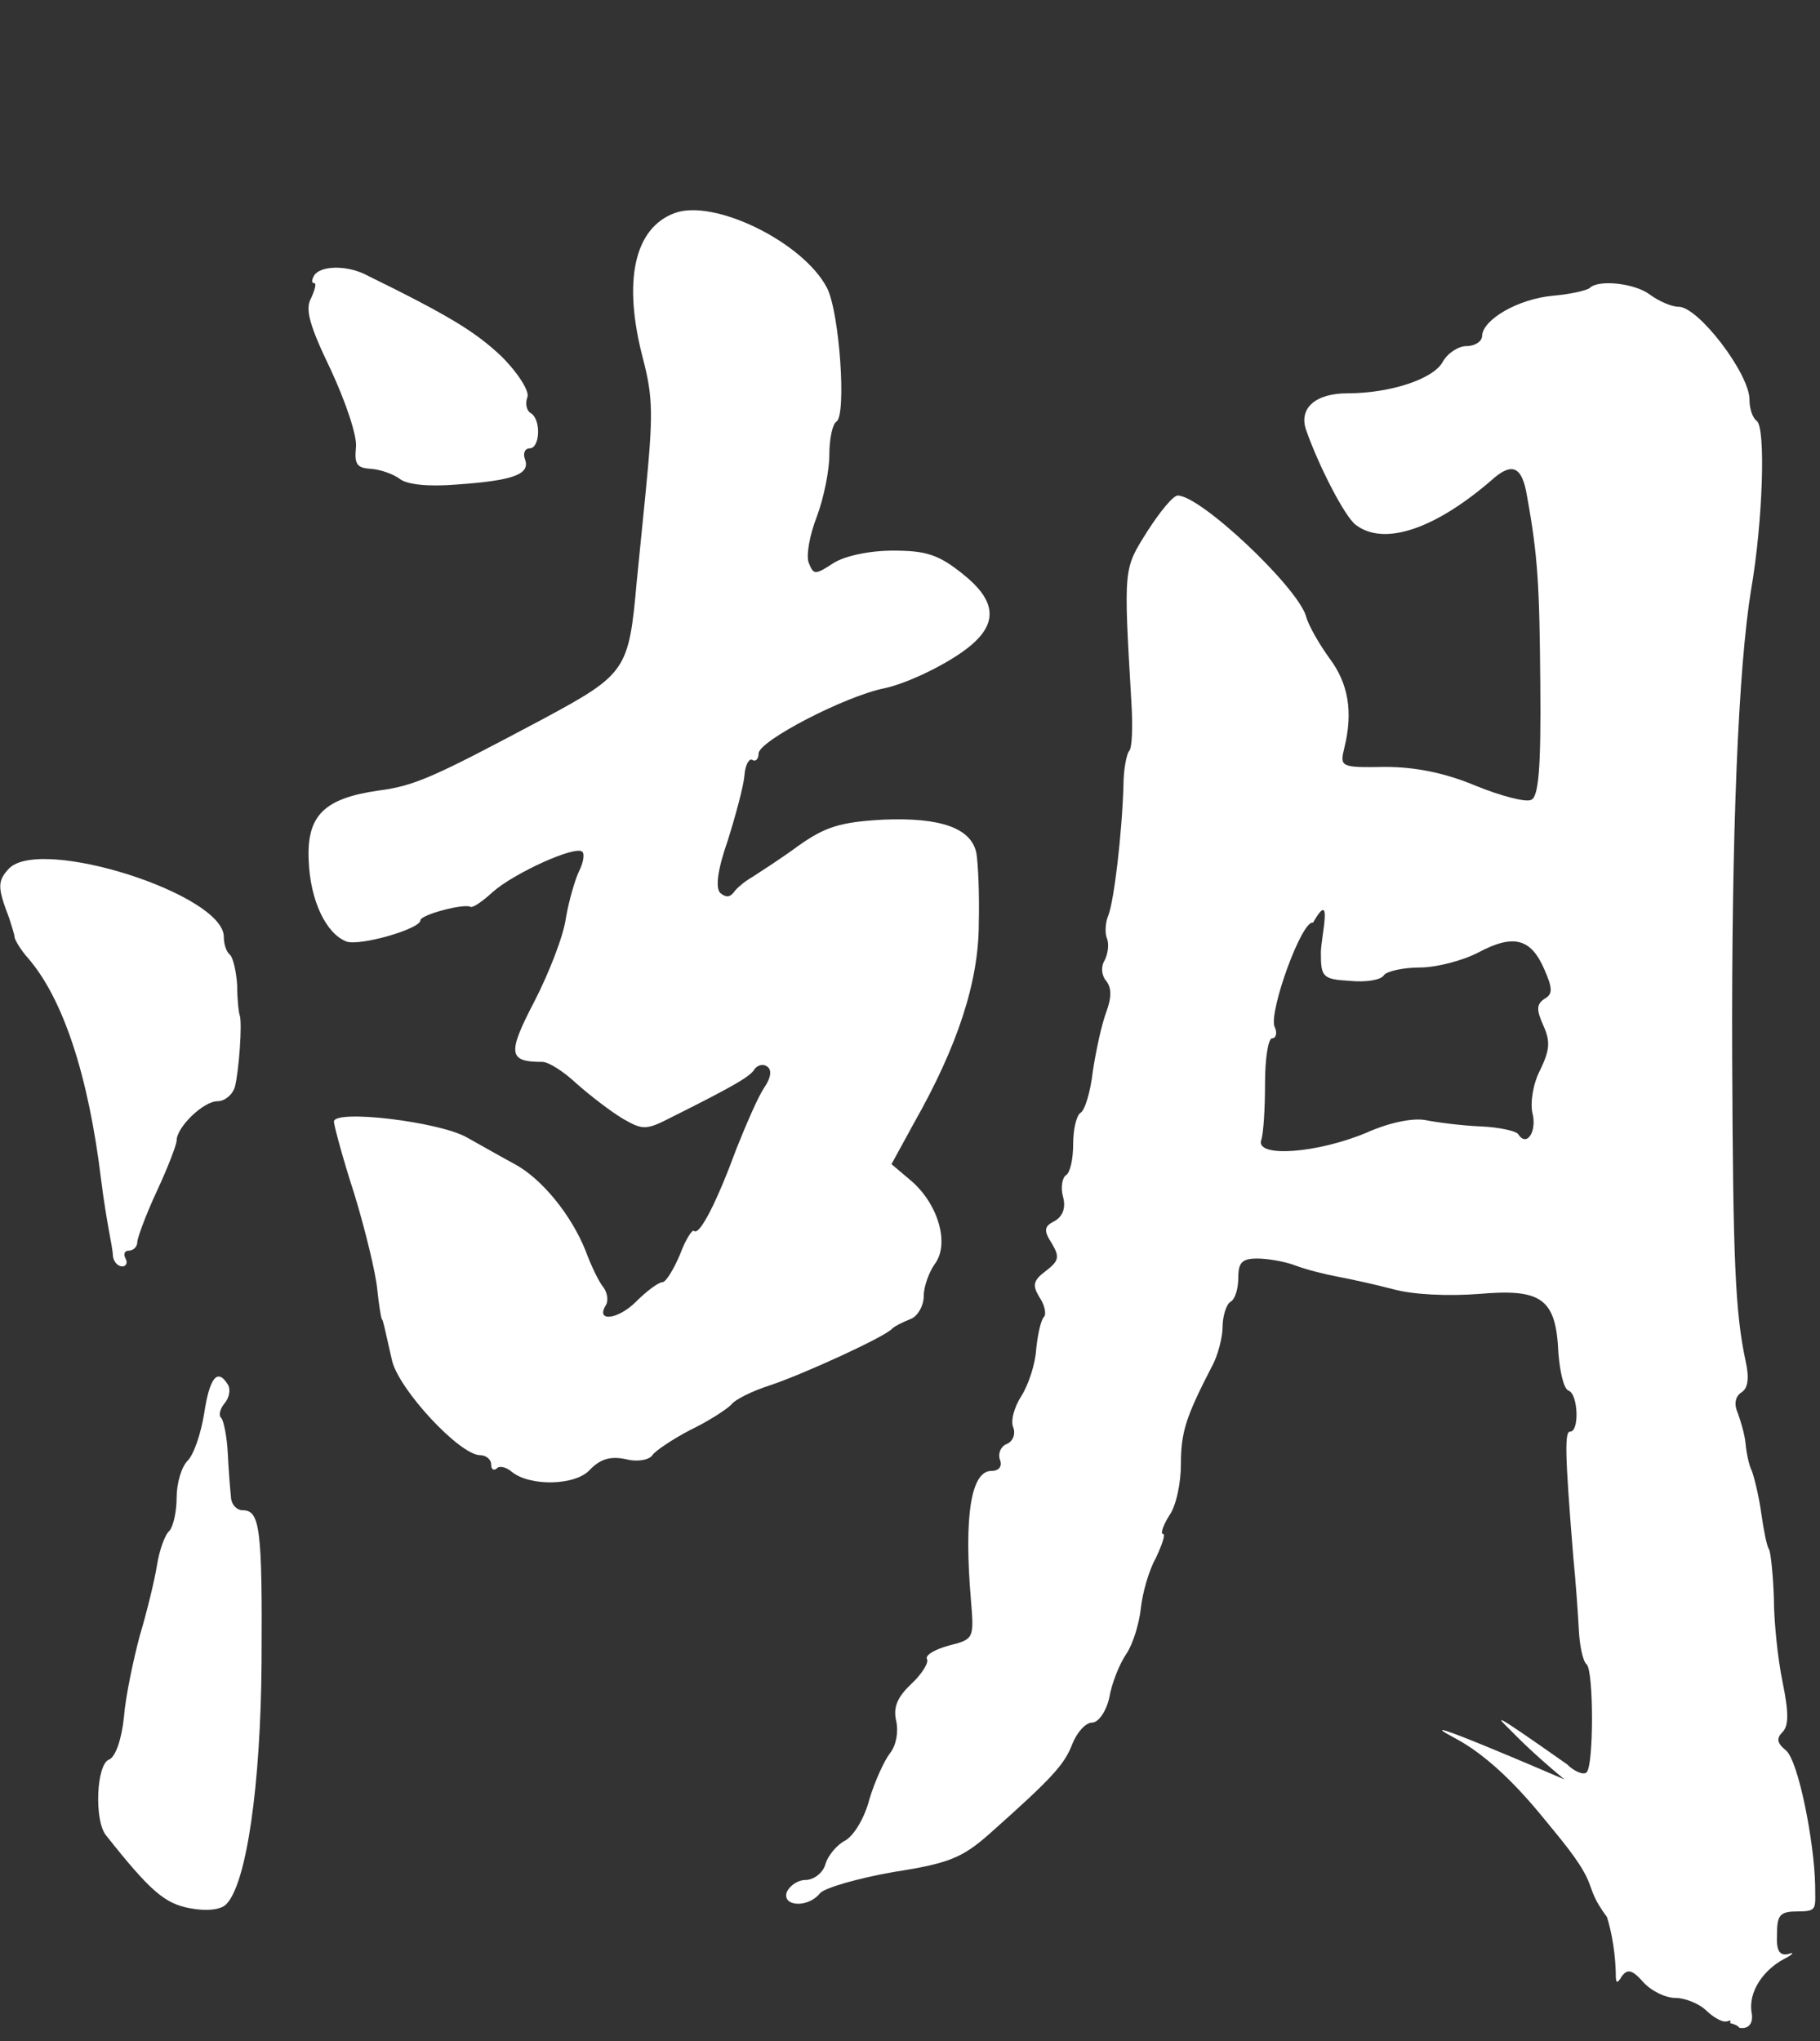
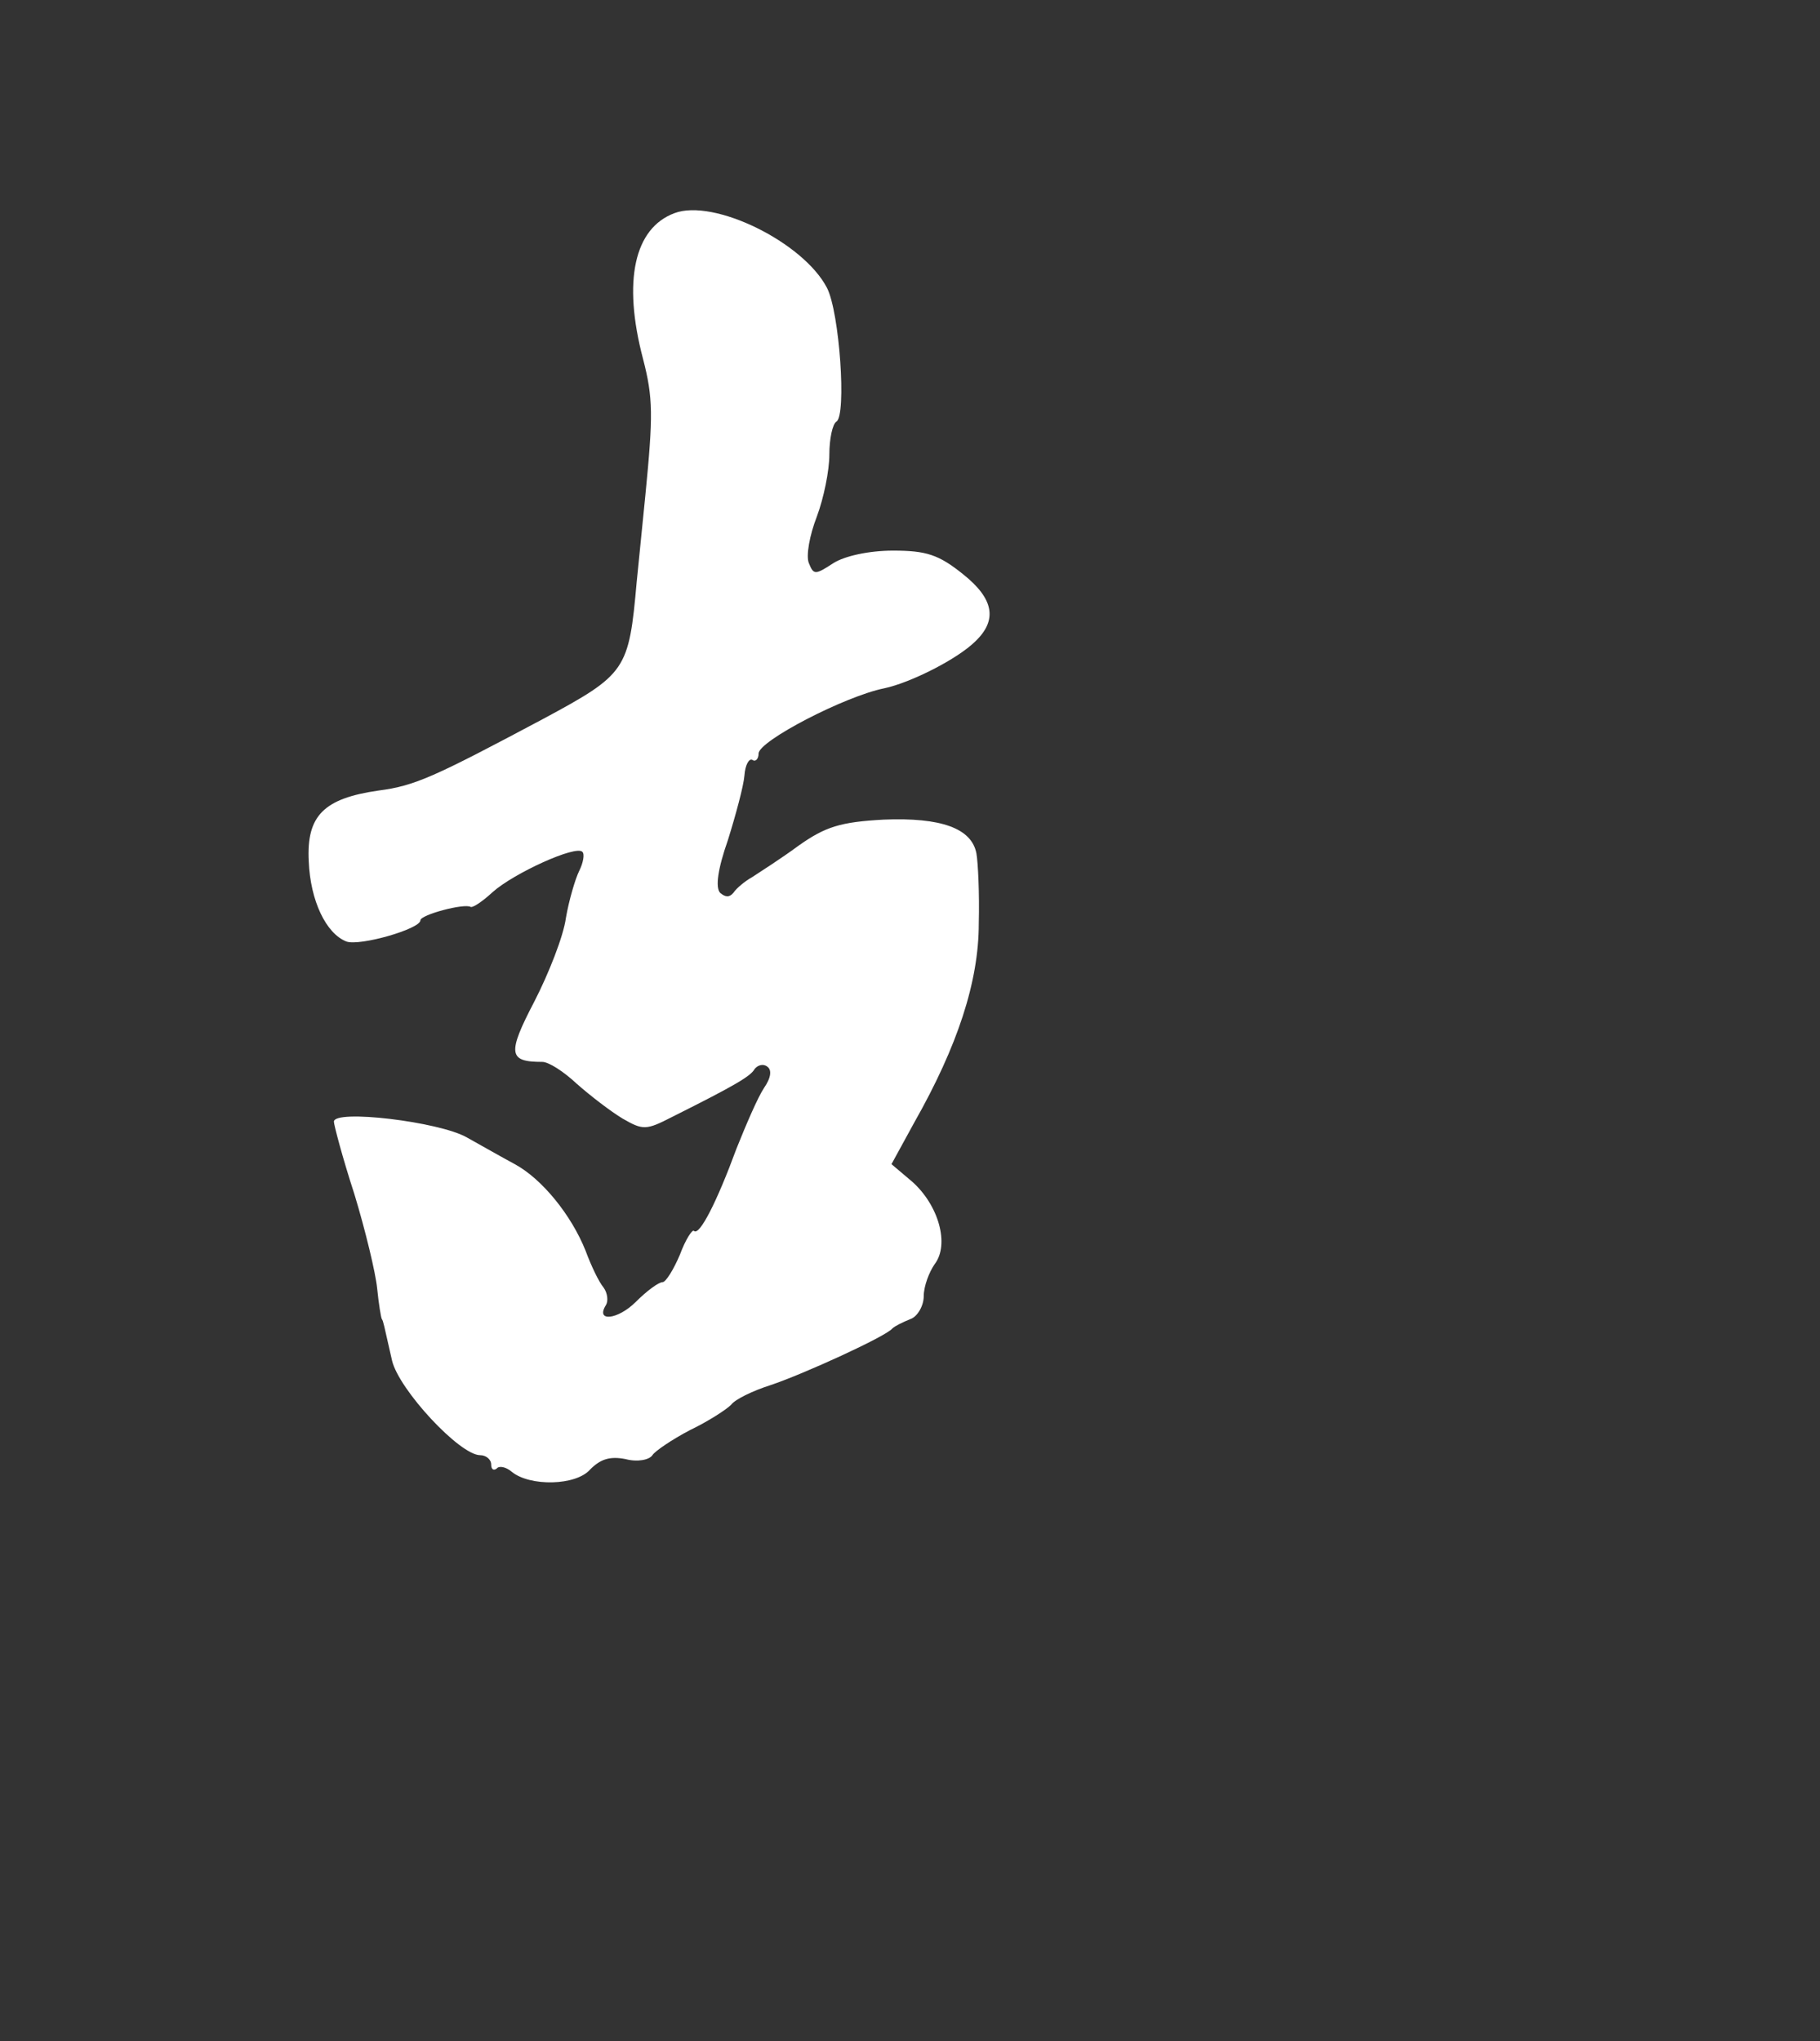
<svg xmlns="http://www.w3.org/2000/svg" xmlns:ns1="http://sodipodi.sourceforge.net/DTD/sodipodi-0.dtd" xmlns:ns2="http://www.inkscape.org/namespaces/inkscape" version="1.0" width="231.426pt" height="259.5pt" viewBox="0 0 231.426 259.5" preserveAspectRatio="xMidYMid meet" data-id="svg6" ns1:docname="kanji_svg_slightupdats.svg" ns2:version="1.3.2 (091e20e, 2023-11-25, custom)">
  <rect x="0" y="0" width="231.426" height="259.5" fill="#333333" stroke="none" />
  <defs id="defs6" />
  <ns1:namedview id="namedview6" pagecolor="#ffffff" bordercolor="#000000" borderopacity="0.25" ns2:showpageshadow="2" ns2:pageopacity="0.0" ns2:pagecheckerboard="0" ns2:deskcolor="#d1d1d1" ns2:document-units="pt" ns2:zoom="1.5879248" ns2:cx="37.785165" ns2:cy="221.35809" ns2:window-width="1920" ns2:window-height="991" ns2:window-x="-9" ns2:window-y="-9" ns2:window-maximized="1" ns2:current-layer="svg6" />
  <g transform="translate(-29.541,288) scale(0.1,-0.1)" fill="#000000" stroke="none" id="g6" style="fill:#ffffff;fill-opacity:1">
    <path d="M1153 2609 c-51 -19 -66 -86 -40 -185 13 -50 13 -72 3 -174 -3 -30 -8 -80 -11 -110 -10 -112 -13 -117 -119 -174 -139 -74 -163 -85 -209 -91 -70 -10 -92 -32 -89 -90 2 -50 22 -92 48 -102 17 -6 94 16 94 27 0 7 56 22 64 17 3 -1 15 7 28 19 27 24 106 60 114 51 3 -3 1 -14 -4 -24 -5 -10 -13 -37 -17 -60 -3 -23 -22 -71 -40 -106 -35 -67 -33 -77 10 -77 8 0 27 -12 44 -28 17 -15 43 -35 58 -44 26 -15 30 -15 63 2 82 41 100 52 105 61 4 5 11 7 16 3 6 -4 5 -14 -4 -27 -8 -12 -23 -47 -35 -77 -25 -68 -47 -111 -54 -105 -2 3 -11 -11 -18 -30 -8 -19 -18 -35 -22 -35 -5 0 -20 -11 -34 -25 -23 -23 -52 -26 -38 -4 3 5 2 15 -3 22 -6 7 -16 28 -23 47 -18 45 -55 91 -90 110 -15 8 -43 24 -61 34 -35 20 -169 36 -169 20 0 -4 11 -46 26 -92 14 -46 27 -100 29 -120 2 -20 5 -38 6 -39 2 -3 2 -5 13 -53 9 -37 86 -120 112 -120 7 0 14 -5 14 -12 0 -6 3 -8 7 -5 3 4 12 2 19 -4 23 -19 82 -18 100 3 13 13 25 17 45 13 15 -4 30 -1 34 5 3 5 25 20 48 32 23 11 46 26 52 32 5 7 28 18 50 25 42 14 147 62 155 72 3 3 13 8 23 12 9 3 17 17 17 29 0 13 7 31 14 41 19 25 5 75 -29 105 l-26 22 29 53 c55 97 82 179 82 253 1 38 -1 78 -3 89 -6 32 -45 46 -118 43 -55 -3 -74 -9 -108 -33 -23 -17 -50 -34 -59 -40 -9 -5 -20 -14 -24 -20 -5 -6 -10 -6 -17 0 -6 7 -3 30 10 67 10 32 20 69 21 82 1 14 6 22 10 20 4 -3 8 1 8 8 0 16 110 73 160 83 33 7 93 37 116 60 28 27 23 54 -16 85 -31 25 -47 30 -89 30 -31 0 -62 -7 -76 -16 -23 -15 -25 -15 -31 0 -4 9 1 36 10 59 9 24 16 59 16 79 0 20 4 39 9 42 13 8 4 139 -12 170 -30 58 -144 114 -194 95z" id="path2" style="fill:#ffffff;fill-opacity:1" />
-     <path d="M695 2530 c-3 -5 -4 -10 0 -10 3 0 1 -8 -4 -19 -8 -14 -2 -35 25 -91 19 -41 34 -85 32 -99 -2 -21 1 -26 19 -27 13 -1 29 -7 37 -13 9 -7 36 -10 72 -7 72 5 94 13 87 32 -3 8 0 14 6 14 13 0 15 37 1 45 -5 3 -7 12 -4 20 3 7 -11 30 -33 52 -34 32 -67 52 -175 105 -24 11 -55 10 -63 -2z" id="path3" style="fill:#ffffff;fill-opacity:1" />
-     <path d="m 2317,2514 c -3,-3 -24,-8 -47,-10 -44,-4 -89,-30 -90,-51 0,-7 -9,-13 -20,-13 -10,0 -24,-9 -30,-20 -12,-22 -67,-40 -121,-40 -41,0 -62,-19 -53,-46 16,-46 49,-110 63,-121 36,-28 102,-6 177,60 23,19 35,13 41,-23 14,-77 16,-114 17,-239 1,-107 -2,-145 -12,-148 -7,-3 -38,5 -70,18 -38,16 -76,24 -115,24 -58,-1 -58,0 -52,25 11,45 5,81 -19,113 -13,18 -27,42 -30,54 -12,38 -134,153 -163,153 -6,0 -23,-21 -39,-46 -30,-48 -30,-44 -20,-216 2,-32 1,-60 -3,-63 -3,-4 -7,-23 -7,-43 -2,-64 -12,-146 -19,-165 -4,-9 -5,-23 -2,-30 3,-8 1,-20 -3,-28 -5,-8 -4,-19 2,-26 7,-9 7,-21 0,-40 -6,-16 -13,-49 -17,-75 -3,-26 -10,-50 -16,-53 -5,-4 -9,-21 -9,-40 0,-19 -4,-36 -9,-39 -5,-3 -7,-16 -4,-27 4,-14 0,-25 -10,-31 -14,-7 -15,-12 -4,-29 10,-17 9,-22 -8,-35 -16,-12 -17,-18 -8,-33 7,-10 9,-22 6,-25 -4,-4 -8,-22 -10,-41 -1,-19 -10,-46 -19,-60 -9,-14 -14,-32 -10,-40 3,-9 -1,-18 -9,-21 -7,-3 -11,-12 -8,-20 3,-8 -1,-14 -11,-14 -26,0 -35,-58 -26,-164 4,-49 4,-50 -28,-58 -18,-5 -30,-12 -28,-17 3,-4 -6,-19 -20,-32 -18,-17 -23,-30 -19,-47 3,-14 0,-31 -8,-41 -7,-9 -19,-35 -26,-58 -6,-24 -20,-47 -31,-53 -10,-5 -22,-19 -25,-30 -3,-11 -15,-20 -25,-20 -10,0 -20,-7 -24,-15 -7,-19 27,-21 42,-2 6,7 48,19 93,27 71,11 88,18 123,49 81,72 95,88 105,114 6,15 17,27 25,27 8,0 18,14 22,32 3,18 13,43 22,56 8,12 16,38 18,57 2,19 10,48 19,64 8,17 13,31 9,31 -3,0 0,10 8,23 9,12 15,42 15,65 0,41 6,60 39,124 8,14 14,38 14,51 0,14 5,29 10,32 6,3 10,17 10,31 0,19 5,24 24,24 14,0 36,-4 49,-9 13,-5 37,-11 53,-14 16,-3 48,-10 71,-16 25,-7 70,-9 109,-6 80,7 98,-6 101,-75 2,-25 7,-46 13,-48 12,-4 14,-52 2,-52 -7,0 -7,-25 4,-160 3,-30 6,-72 7,-92 1,-20 5,-40 10,-44 9,-9 9,-128 0,-137 -3,-4 -15,0 -25,10 -104.164,73.359 -88.679,60.097 -70.679,42.097 6,-6 27.07,-28.006 67.487,-61.385 0,0 -216.673,93.692 -138.802,52.236 57.842,-30.793 106.49,-94.804 124.1,-115.976 64.761,-77.861 34.968,-65.496 68.655,-111.112 C 2349.001,410.004 2350,377 2350,369 c 0,-11 2,-11 8,-1 7,9 13,8 27,-8 10,-11 28,-20 41,-20 12,0 29,-7 38,-15 8,-8 19,-15 25,-15 6,0 7.495,4.019 6.495,-1.981 15.951,-4.495 7.34,-6.32 15.34,-6.32 9,0 14,7 12,19 -5,28 16.165,55.301 40.165,68.301 12,6 15,10 7,7 -12,-3 -16,4 -15,25 0,25 4,29 27,29 25,0 21.506,4 21.506,33 -1,55 -21.506,160 -37.506,172 -11,9 -12,15 -4,23 8,8 8,25 0,64 -6,29 -11,77 -11,107 -1,29 -4,57 -6,61 -3,4 -7,25 -10,46 -3,22 -9,46 -12,54 -4,8 -7,24 -8,35 -1,11 -6,28 -10,39 -5,11 -3,21 5,26 8,5 10,18 5,40 -13,61 -16,126 -17,385 -1,289 8,497 24,595 15,86 19,208 7,215 -5,4 -9,15 -9,27 0,33 -65,118 -90,118 -9,0 -25,7 -36,15 -19,15 -66,20 -77,9 z m -342,-845 c 0,-31 2,-34 37,-36 20,-2 39,1 43,7 3,5 24,10 46,10 21,0 55,9 74,19 45,24 67,18 84,-21 11,-25 11,-32 0,-38 -10,-7 -10,-14 -1,-34 9,-20 8,-31 -4,-56 -9,-17 -13,-41 -10,-55 6,-23 -7,-44 -18,-27 -2,4 -24,9 -48,10 -24,1 -55,5 -70,8 -16,3 -46,-3 -75,-16 -62,-26 -140,-32 -134,-10 3,8 5,41 5,73 0,31 4,57 9,57 5,0 7,7 3,15 -7,20 35,136 49,132 26.254,45.822 10,-19 10,-38 z" id="path4" ns1:nodetypes="sccssscccccccccccscccccccccccsscccccscsccssccccccccsscccccsccscscscscsssscccsscscccscsscsccscscsccccsccscccccscsccccsscssccscccscccscccssccs" style="fill:#ffffff;fill-opacity:1" />
-     <path d="M307 1776 c-15 -16 -15 -24 0 -63 3 -10 7 -21 7 -25 1 -4 8 -16 17 -26 45 -52 77 -150 93 -282 3 -25 8 -54 10 -65 2 -11 5 -26 5 -32 1 -7 6 -13 12 -13 5 0 7 5 4 10 -3 6 -1 10 4 10 6 0 11 5 11 11 0 5 11 35 25 65 14 30 25 59 25 64 0 17 34 50 52 50 9 0 19 8 22 18 5 18 10 83 6 92 -1 3 -3 19 -3 37 -1 17 -5 35 -9 39 -5 4 -8 14 -8 23 0 54 -232 128 -273 87z" id="path5" style="fill:#ffffff;fill-opacity:1" />
-     <path d="M555 1083 c-4 -25 -13 -52 -21 -60 -8 -8 -14 -29 -14 -47 0 -17 -4 -36 -9 -42 -6 -5 -13 -25 -16 -44 -3 -19 -13 -60 -22 -90 -8 -30 -18 -77 -20 -103 -3 -29 -11 -51 -19 -54 -16 -6 -19 -77 -4 -96 57 -72 75 -87 107 -93 21 -4 39 -2 46 5 26 26 44 152 45 309 1 169 -2 192 -24 192 -8 0 -15 8 -15 18 -1 9 -3 34 -4 55 -1 20 -5 40 -8 44 -4 3 -2 12 4 19 6 7 8 18 4 24 -13 21 -23 9 -30 -37z" id="path6" style="fill:#ffffff;fill-opacity:1" />
  </g>
</svg>